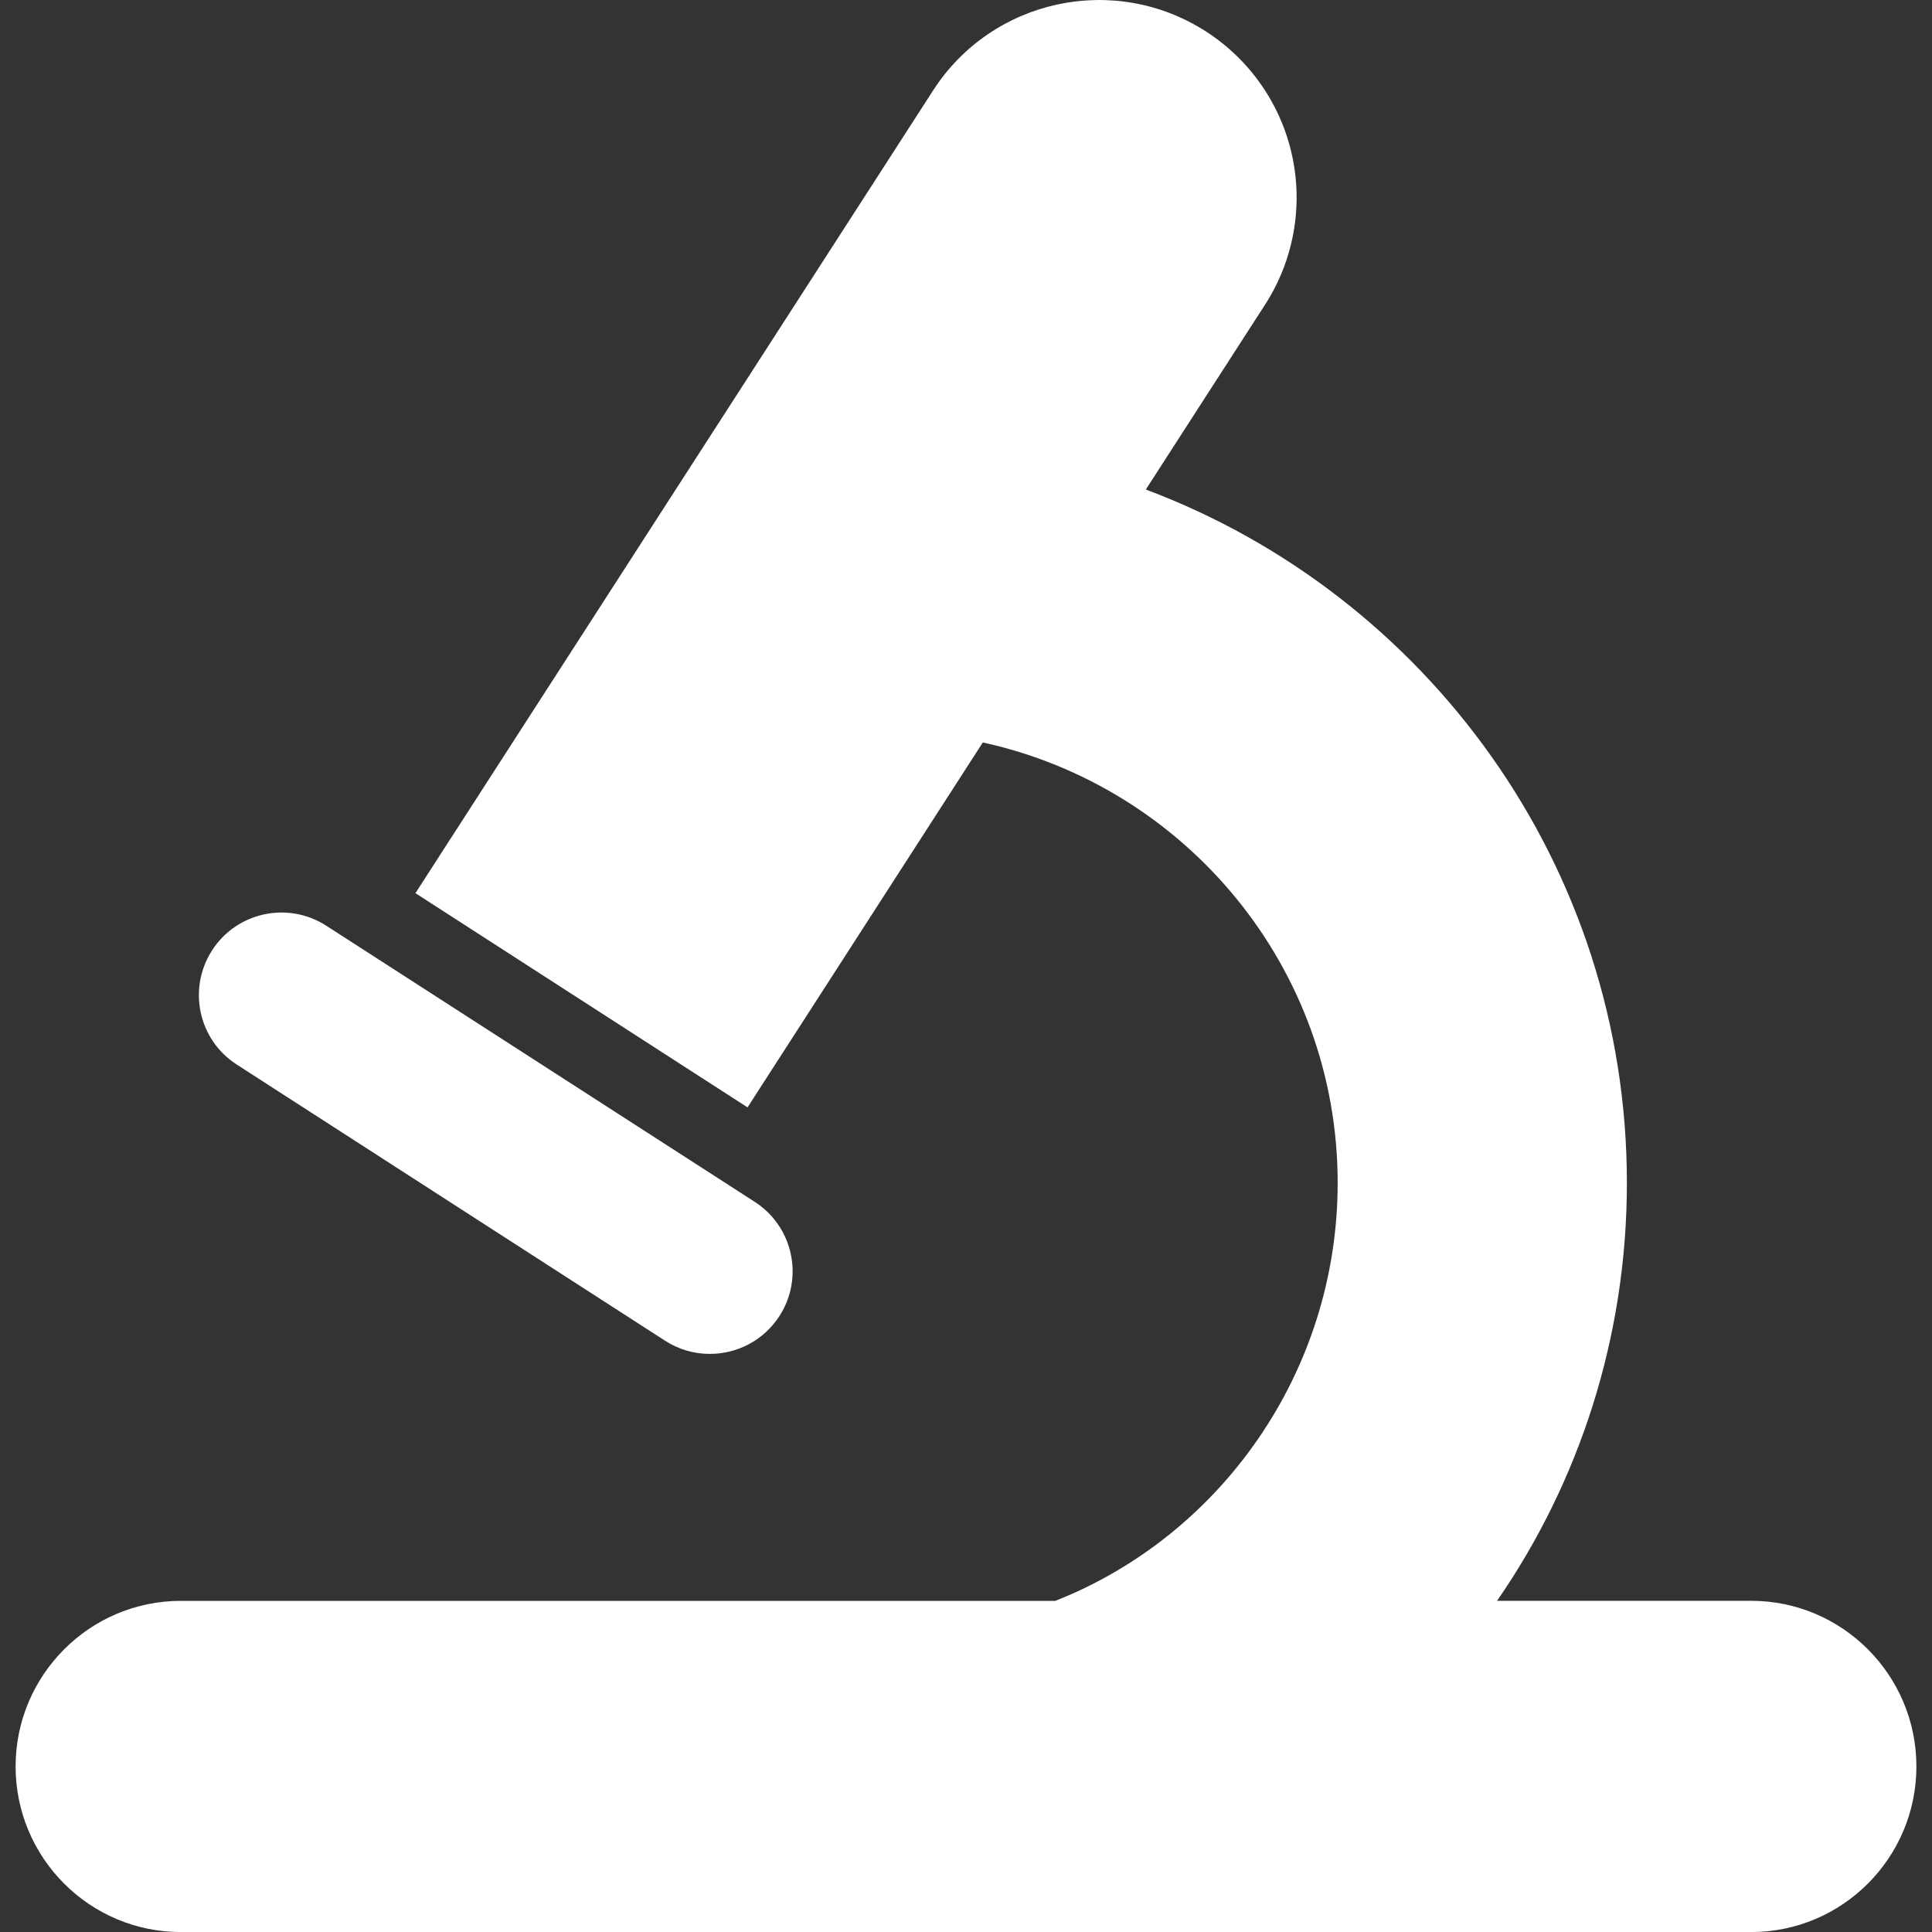
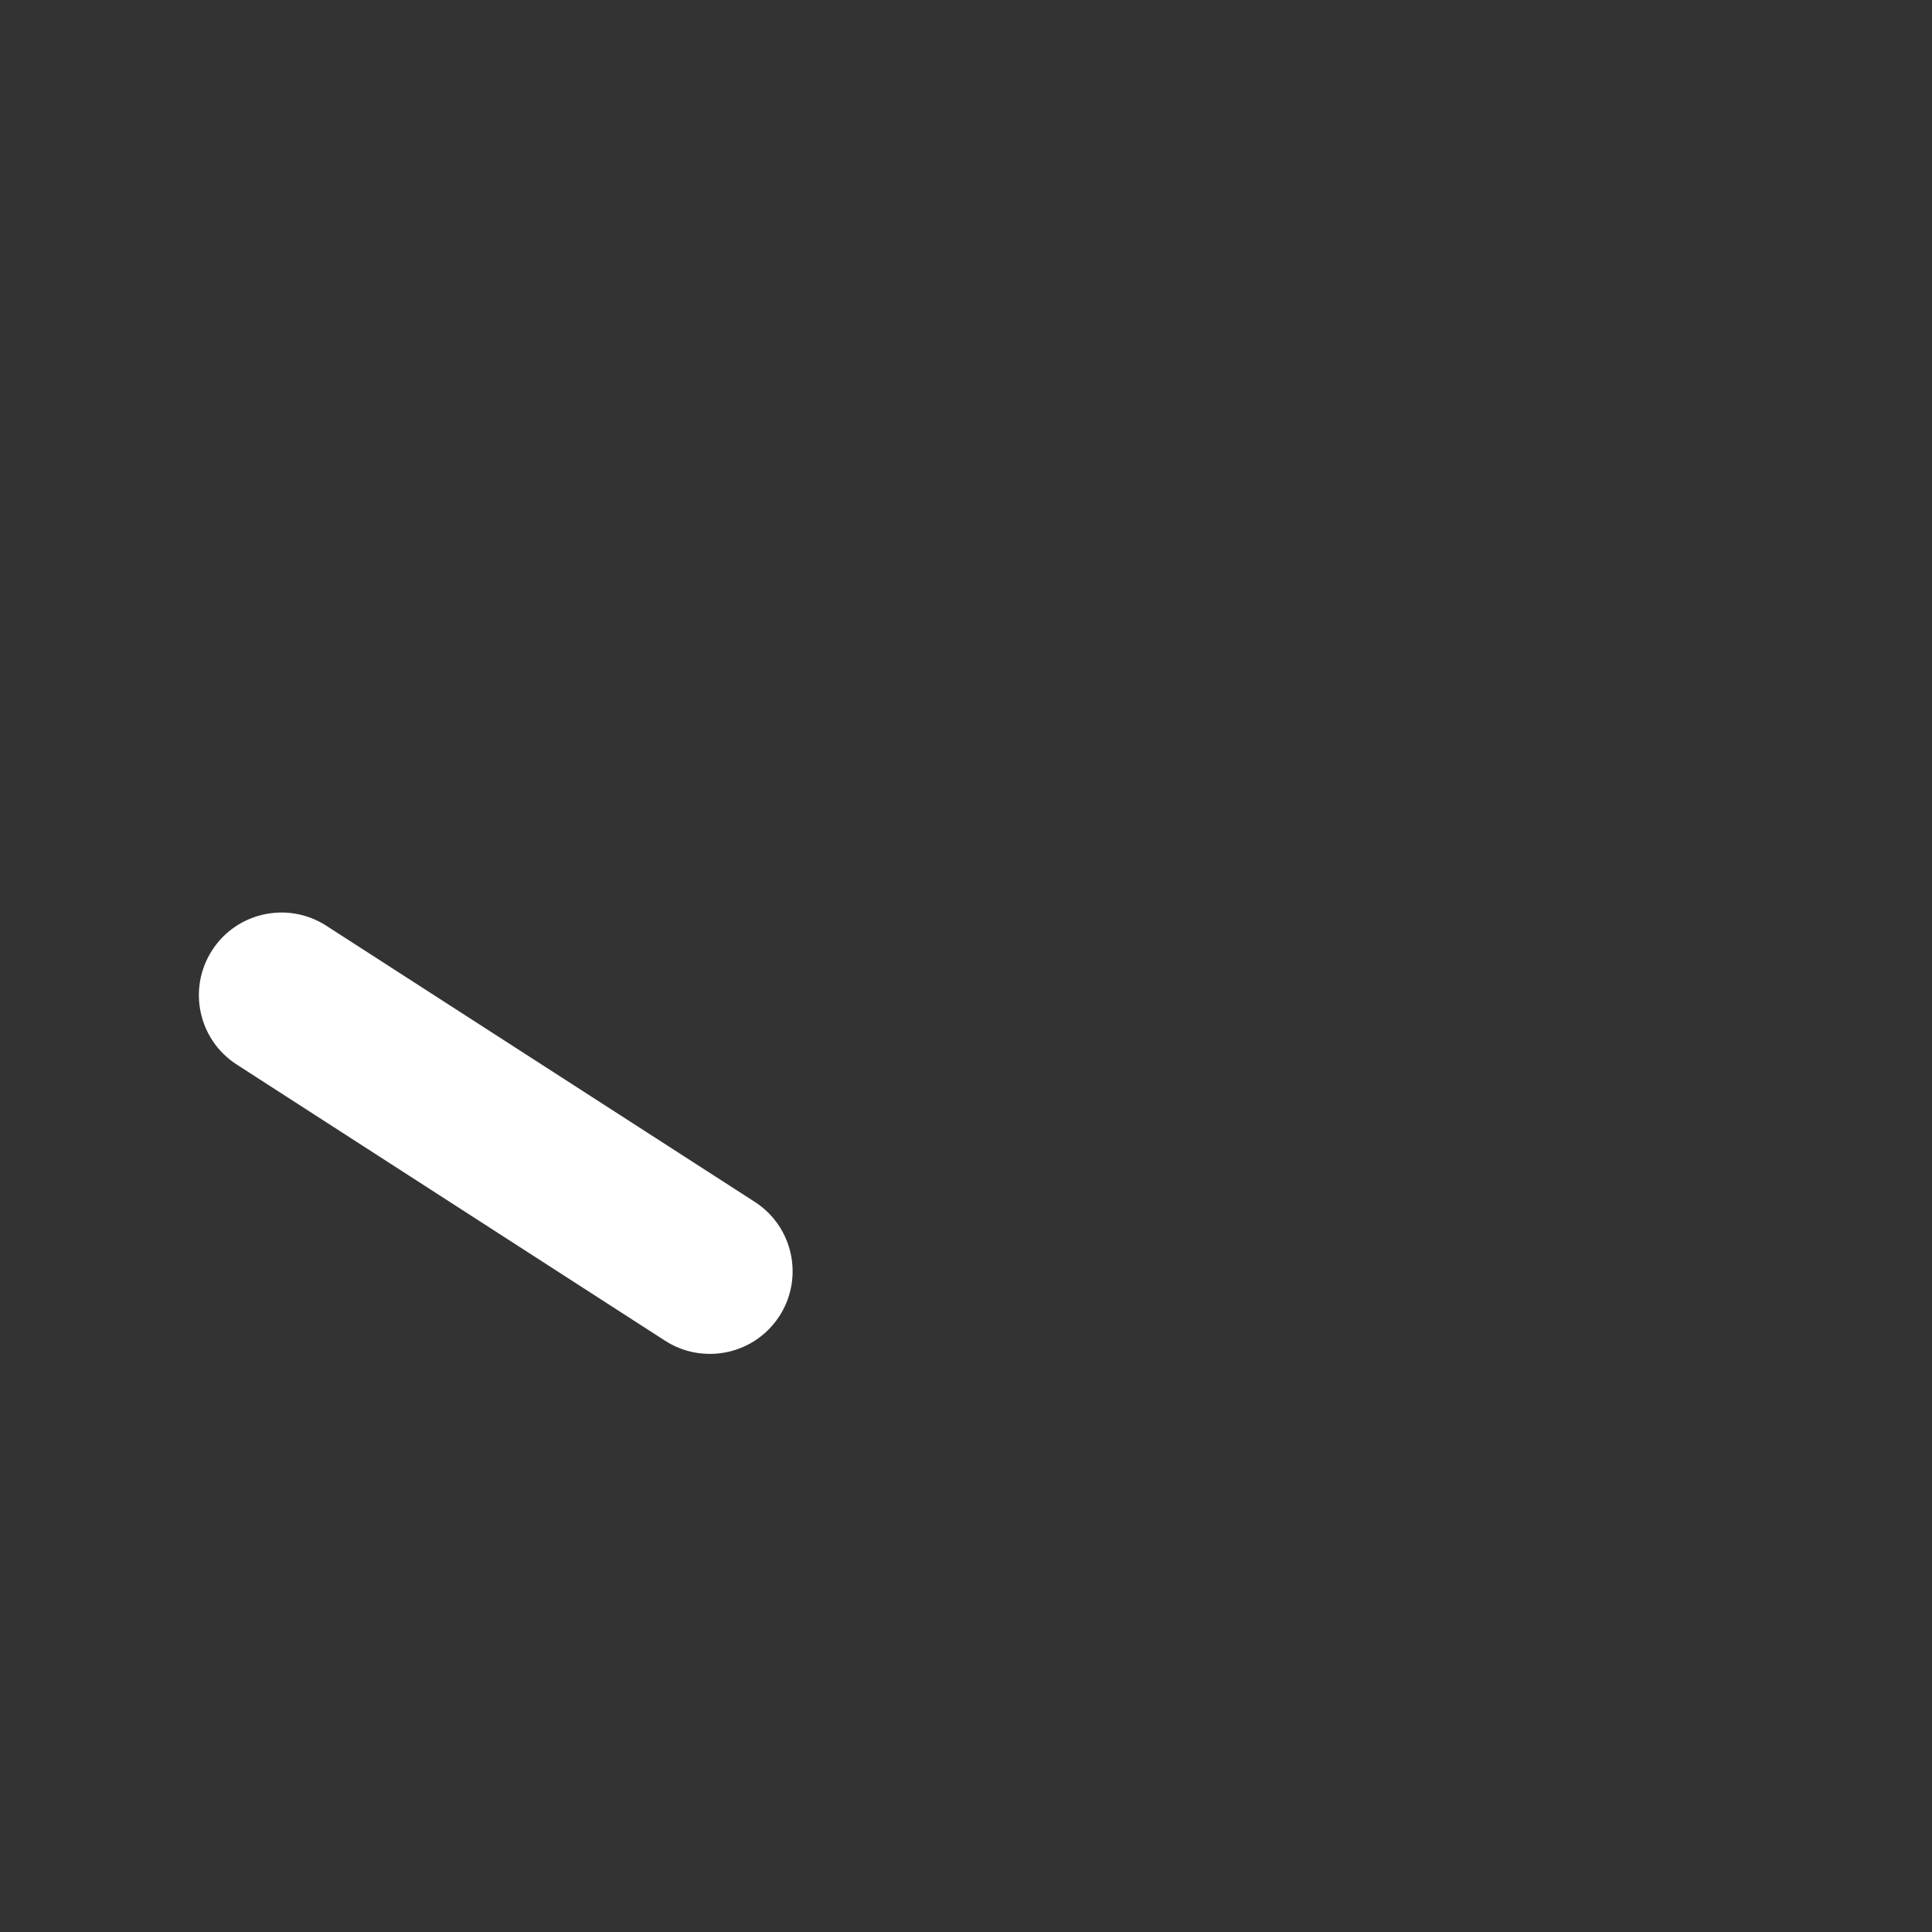
<svg xmlns="http://www.w3.org/2000/svg" version="1.1" id="Capa_1" x="0px" y="0px" width="40px" height="40px" viewBox="22.994 0 40 40" enable-background="new 22.994 0 40 40" xml:space="preserve">
  <rect x="22.994" y="0" width="40" height="40" fill="#333333" stroke="none" />
  <g>
    <g>
      <path fill="#FFFFFF" d="M27.895,22.04l8.87,5.719c0.288,0.186,0.608,0.272,0.926,0.272c0.563,0,1.112-0.276,1.44-0.783    c0.512-0.794,0.284-1.853-0.511-2.365l-8.871-5.717c-0.794-0.512-1.854-0.283-2.364,0.51    C26.873,20.471,27.101,21.529,27.895,22.04z" />
-       <path fill="#FFFFFF" d="M59.25,33.143h-5.261c1.694-2.451,2.688-5.442,2.688-8.654c0-6.564-4.147-12.174-9.96-14.354l2.469-3.828    c0.587-0.911,0.79-2.019,0.561-3.079c-0.229-1.061-0.87-1.986-1.781-2.574c-1.899-1.225-4.431-0.678-5.654,1.22L31.595,18.492    l6.876,4.435l4.871-7.555c4.195,0.915,7.347,4.652,7.347,9.117c0,3.915-2.421,7.304-5.845,8.655H26.739    c-1.89,0-3.422,1.54-3.422,3.429c0,1.89,1.532,3.428,3.422,3.428H59.25c1.889,0,3.421-1.538,3.421-3.428    C62.671,34.682,61.138,33.143,59.25,33.143z" />
    </g>
  </g>
</svg>